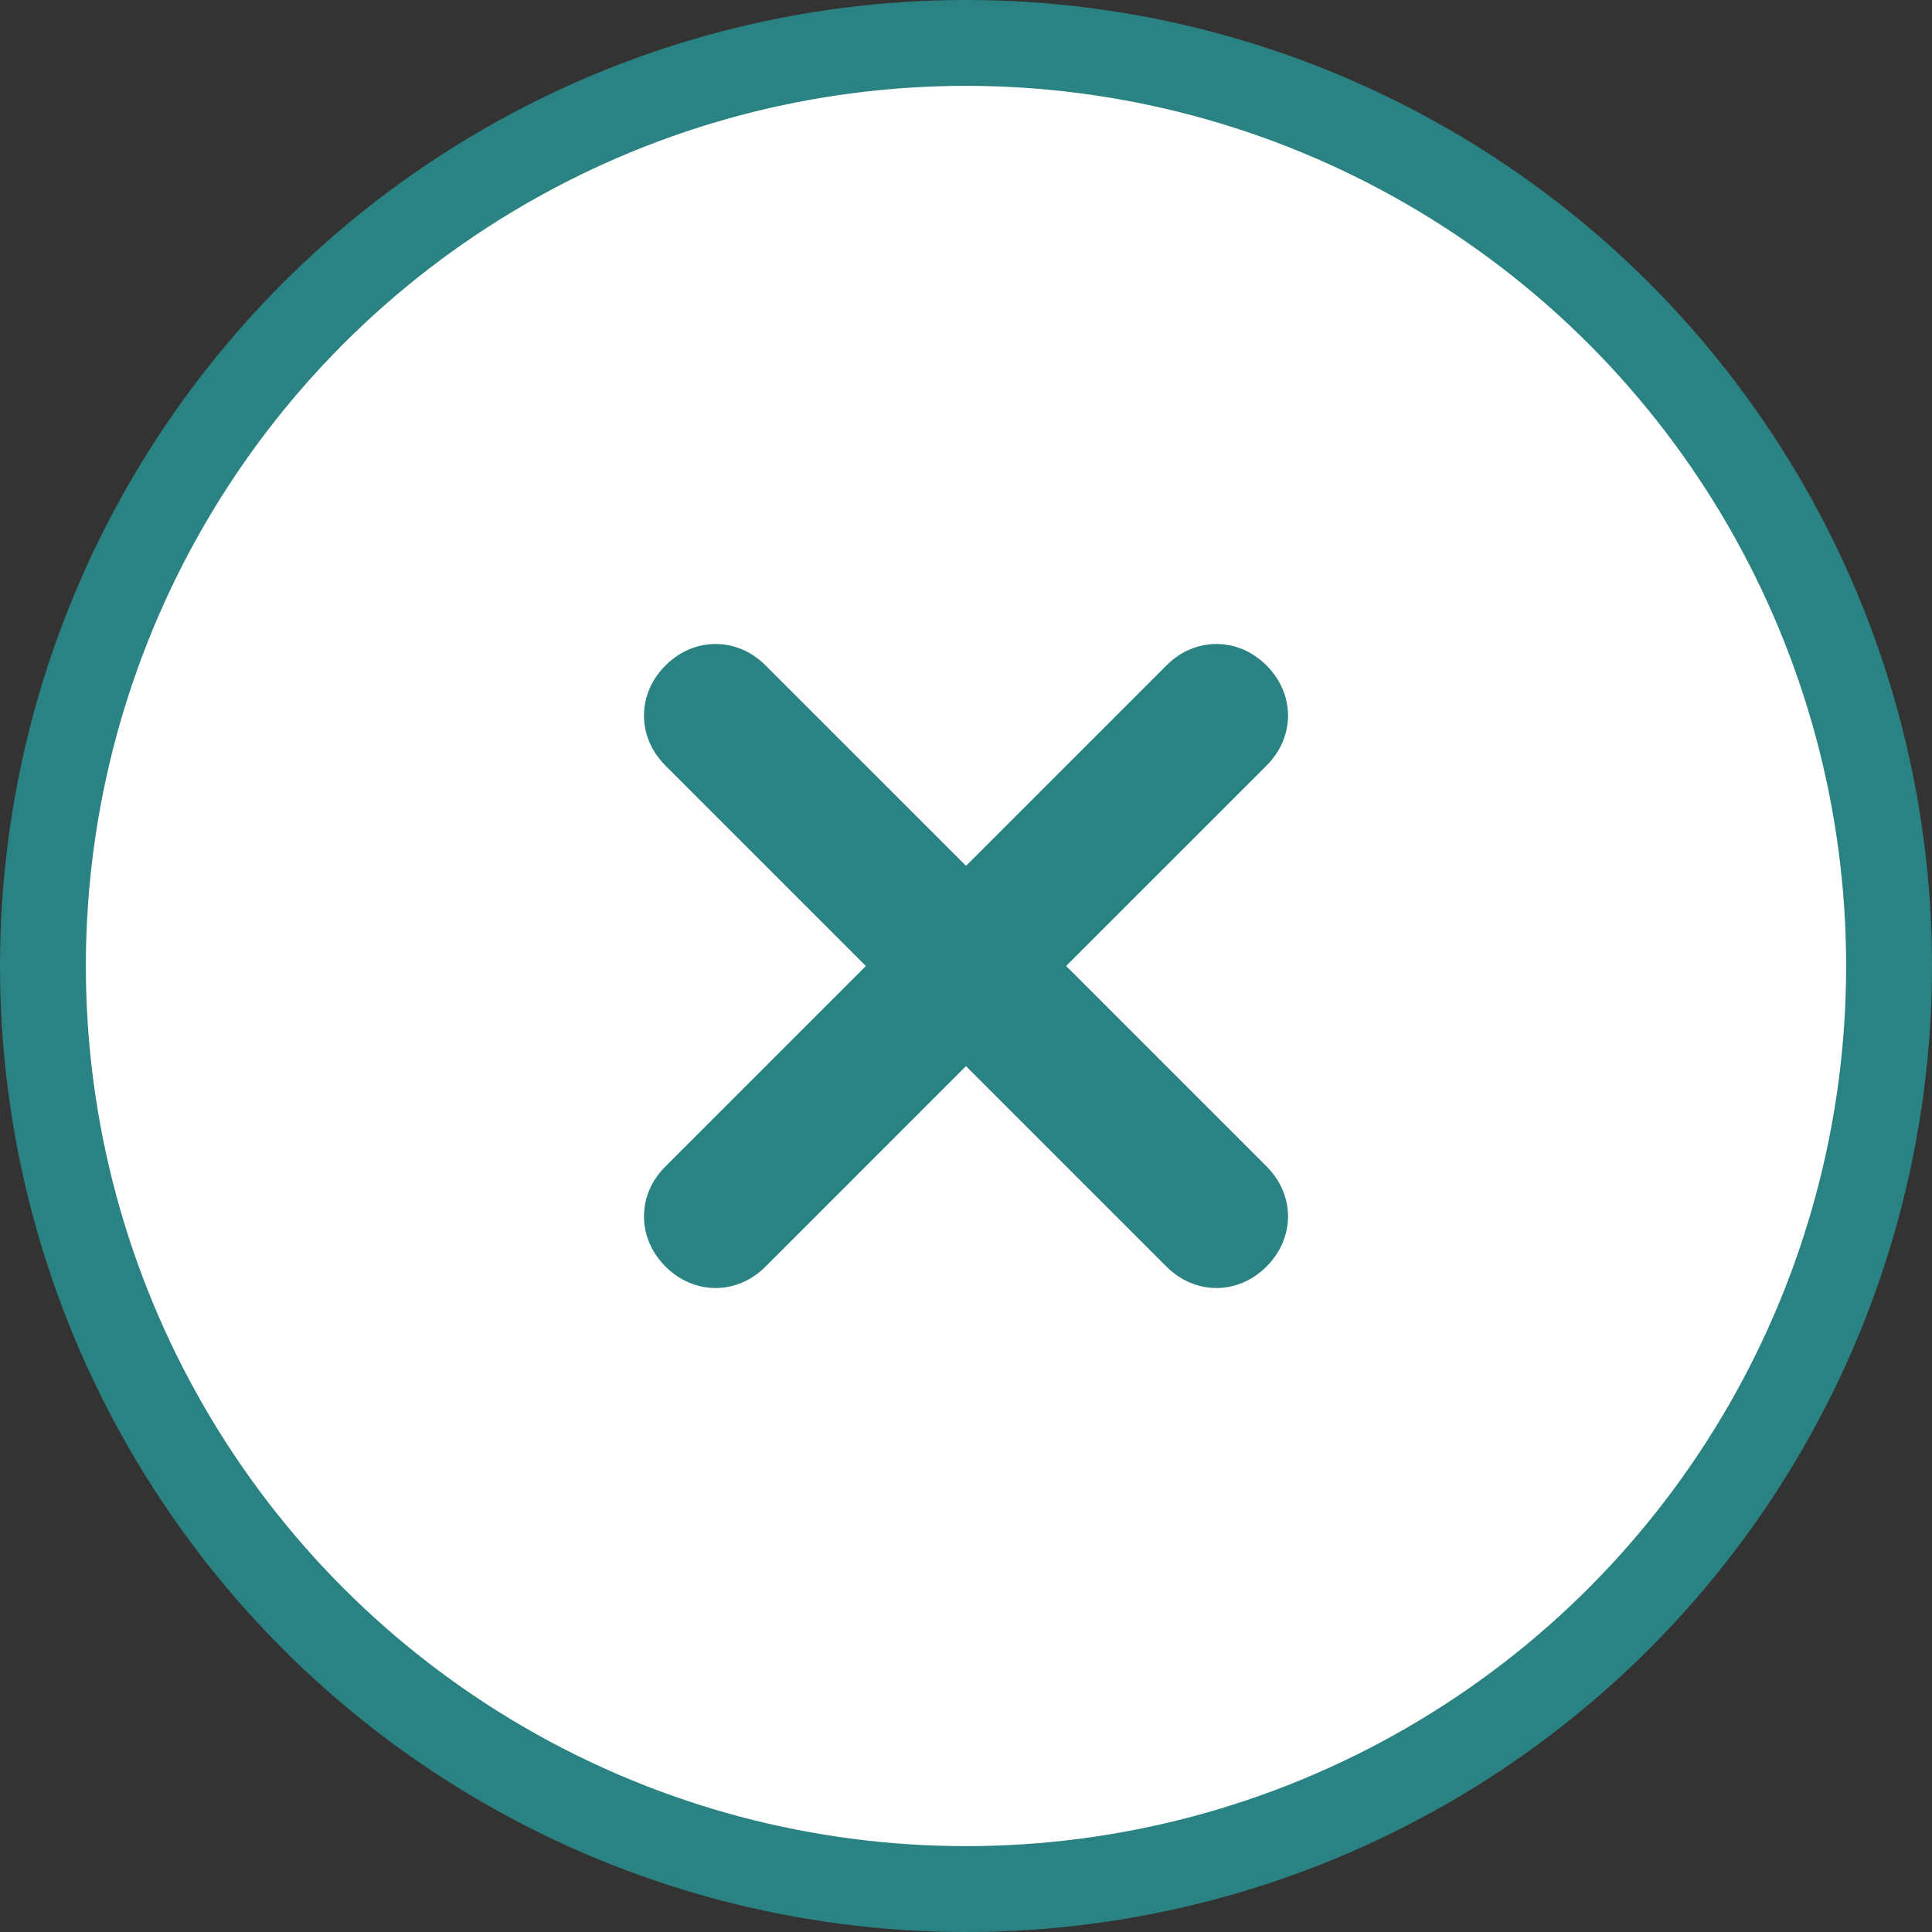
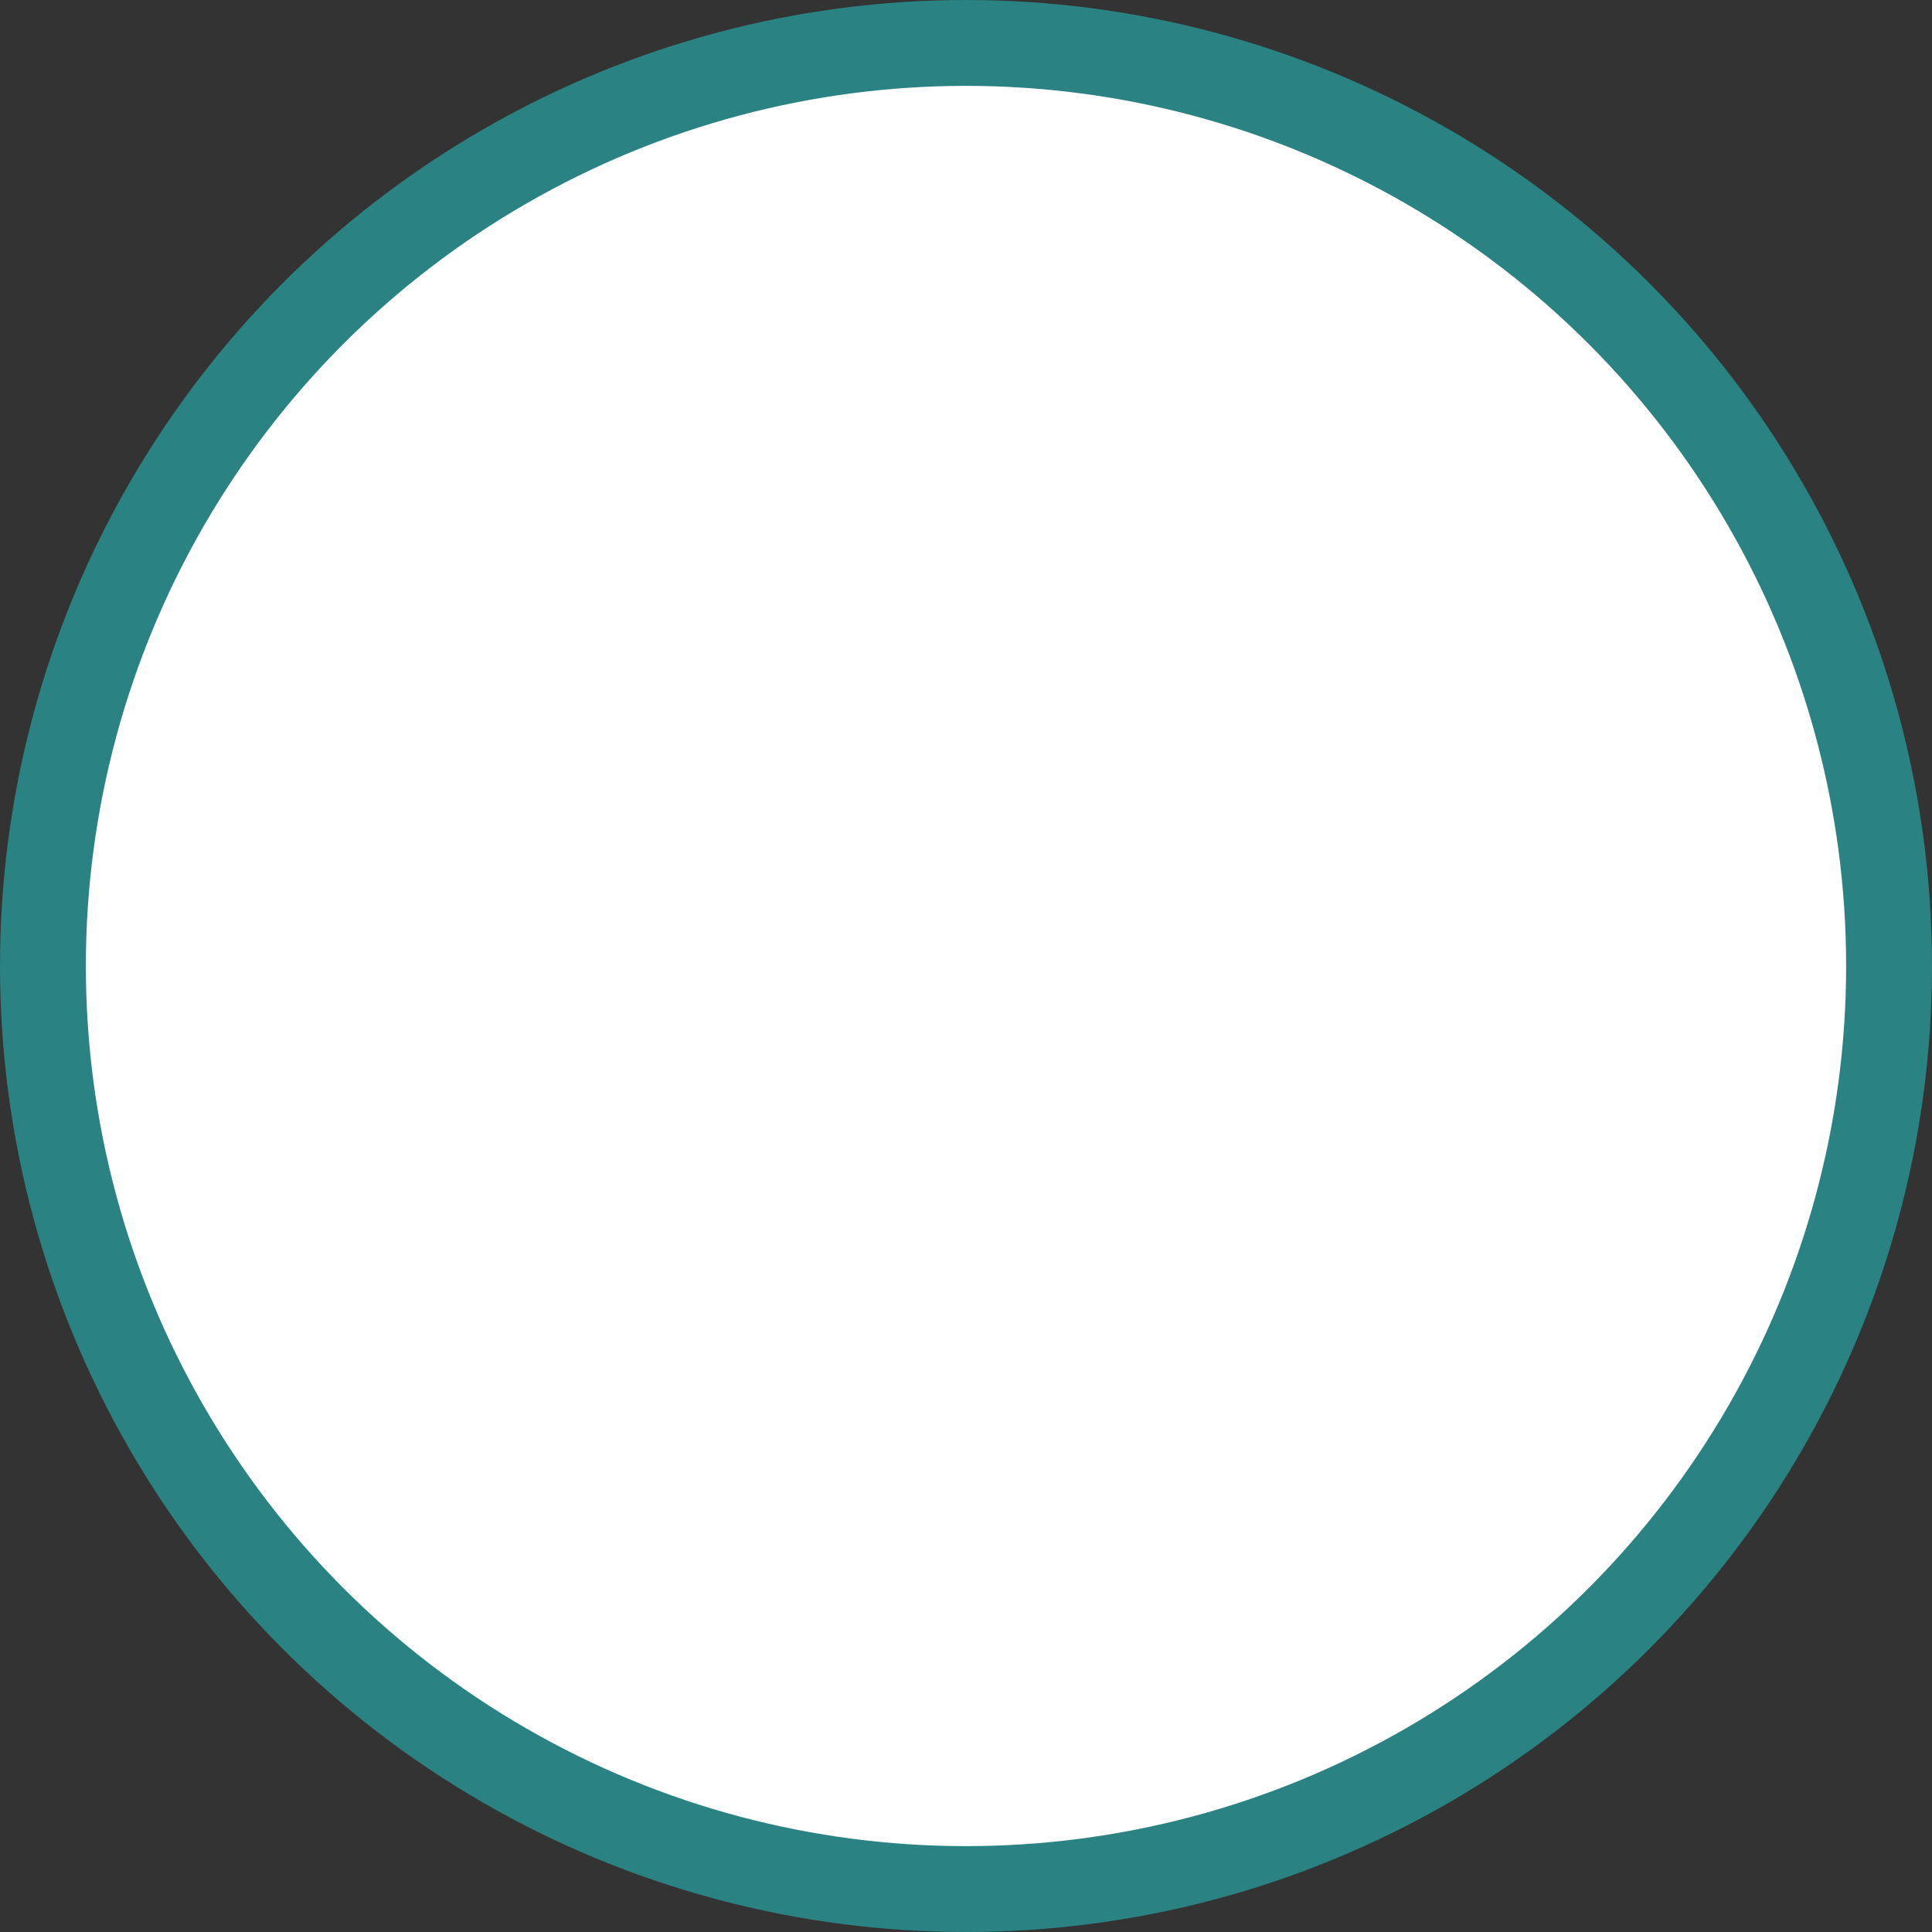
<svg xmlns="http://www.w3.org/2000/svg" width="18" height="18" viewBox="0 0 18 18" fill="none">
  <rect x="0" y="0" width="18" height="18" fill="#333333" stroke="none" />
  <circle cx="9" cy="9" r="8.6" fill="white" stroke="#2B8282" stroke-width="0.8" />
  <g clip-path="url(#clip0_851_799)">
    <path d="M9 8.067L7.133 6.2C6.867 5.933 6.467 5.933 6.2 6.2C5.933 6.467 5.933 6.867 6.2 7.133L8.067 9L6.2 10.867C5.933 11.133 5.933 11.533 6.2 11.8C6.467 12.067 6.867 12.067 7.133 11.8L9 9.933L10.867 11.8C11.133 12.067 11.533 12.067 11.8 11.8C12.067 11.533 12.067 11.133 11.8 10.867L9.933 9L11.8 7.133C12.067 6.867 12.067 6.467 11.8 6.2C11.533 5.933 11.133 5.933 10.867 6.2L9 8.067Z" fill="#2B8282" />
  </g>
  <defs>
    <clipPath id="clip0_851_799">
-       <rect width="6" height="6" fill="white" transform="translate(6 6)" />
-     </clipPath>
+       </clipPath>
  </defs>
</svg>